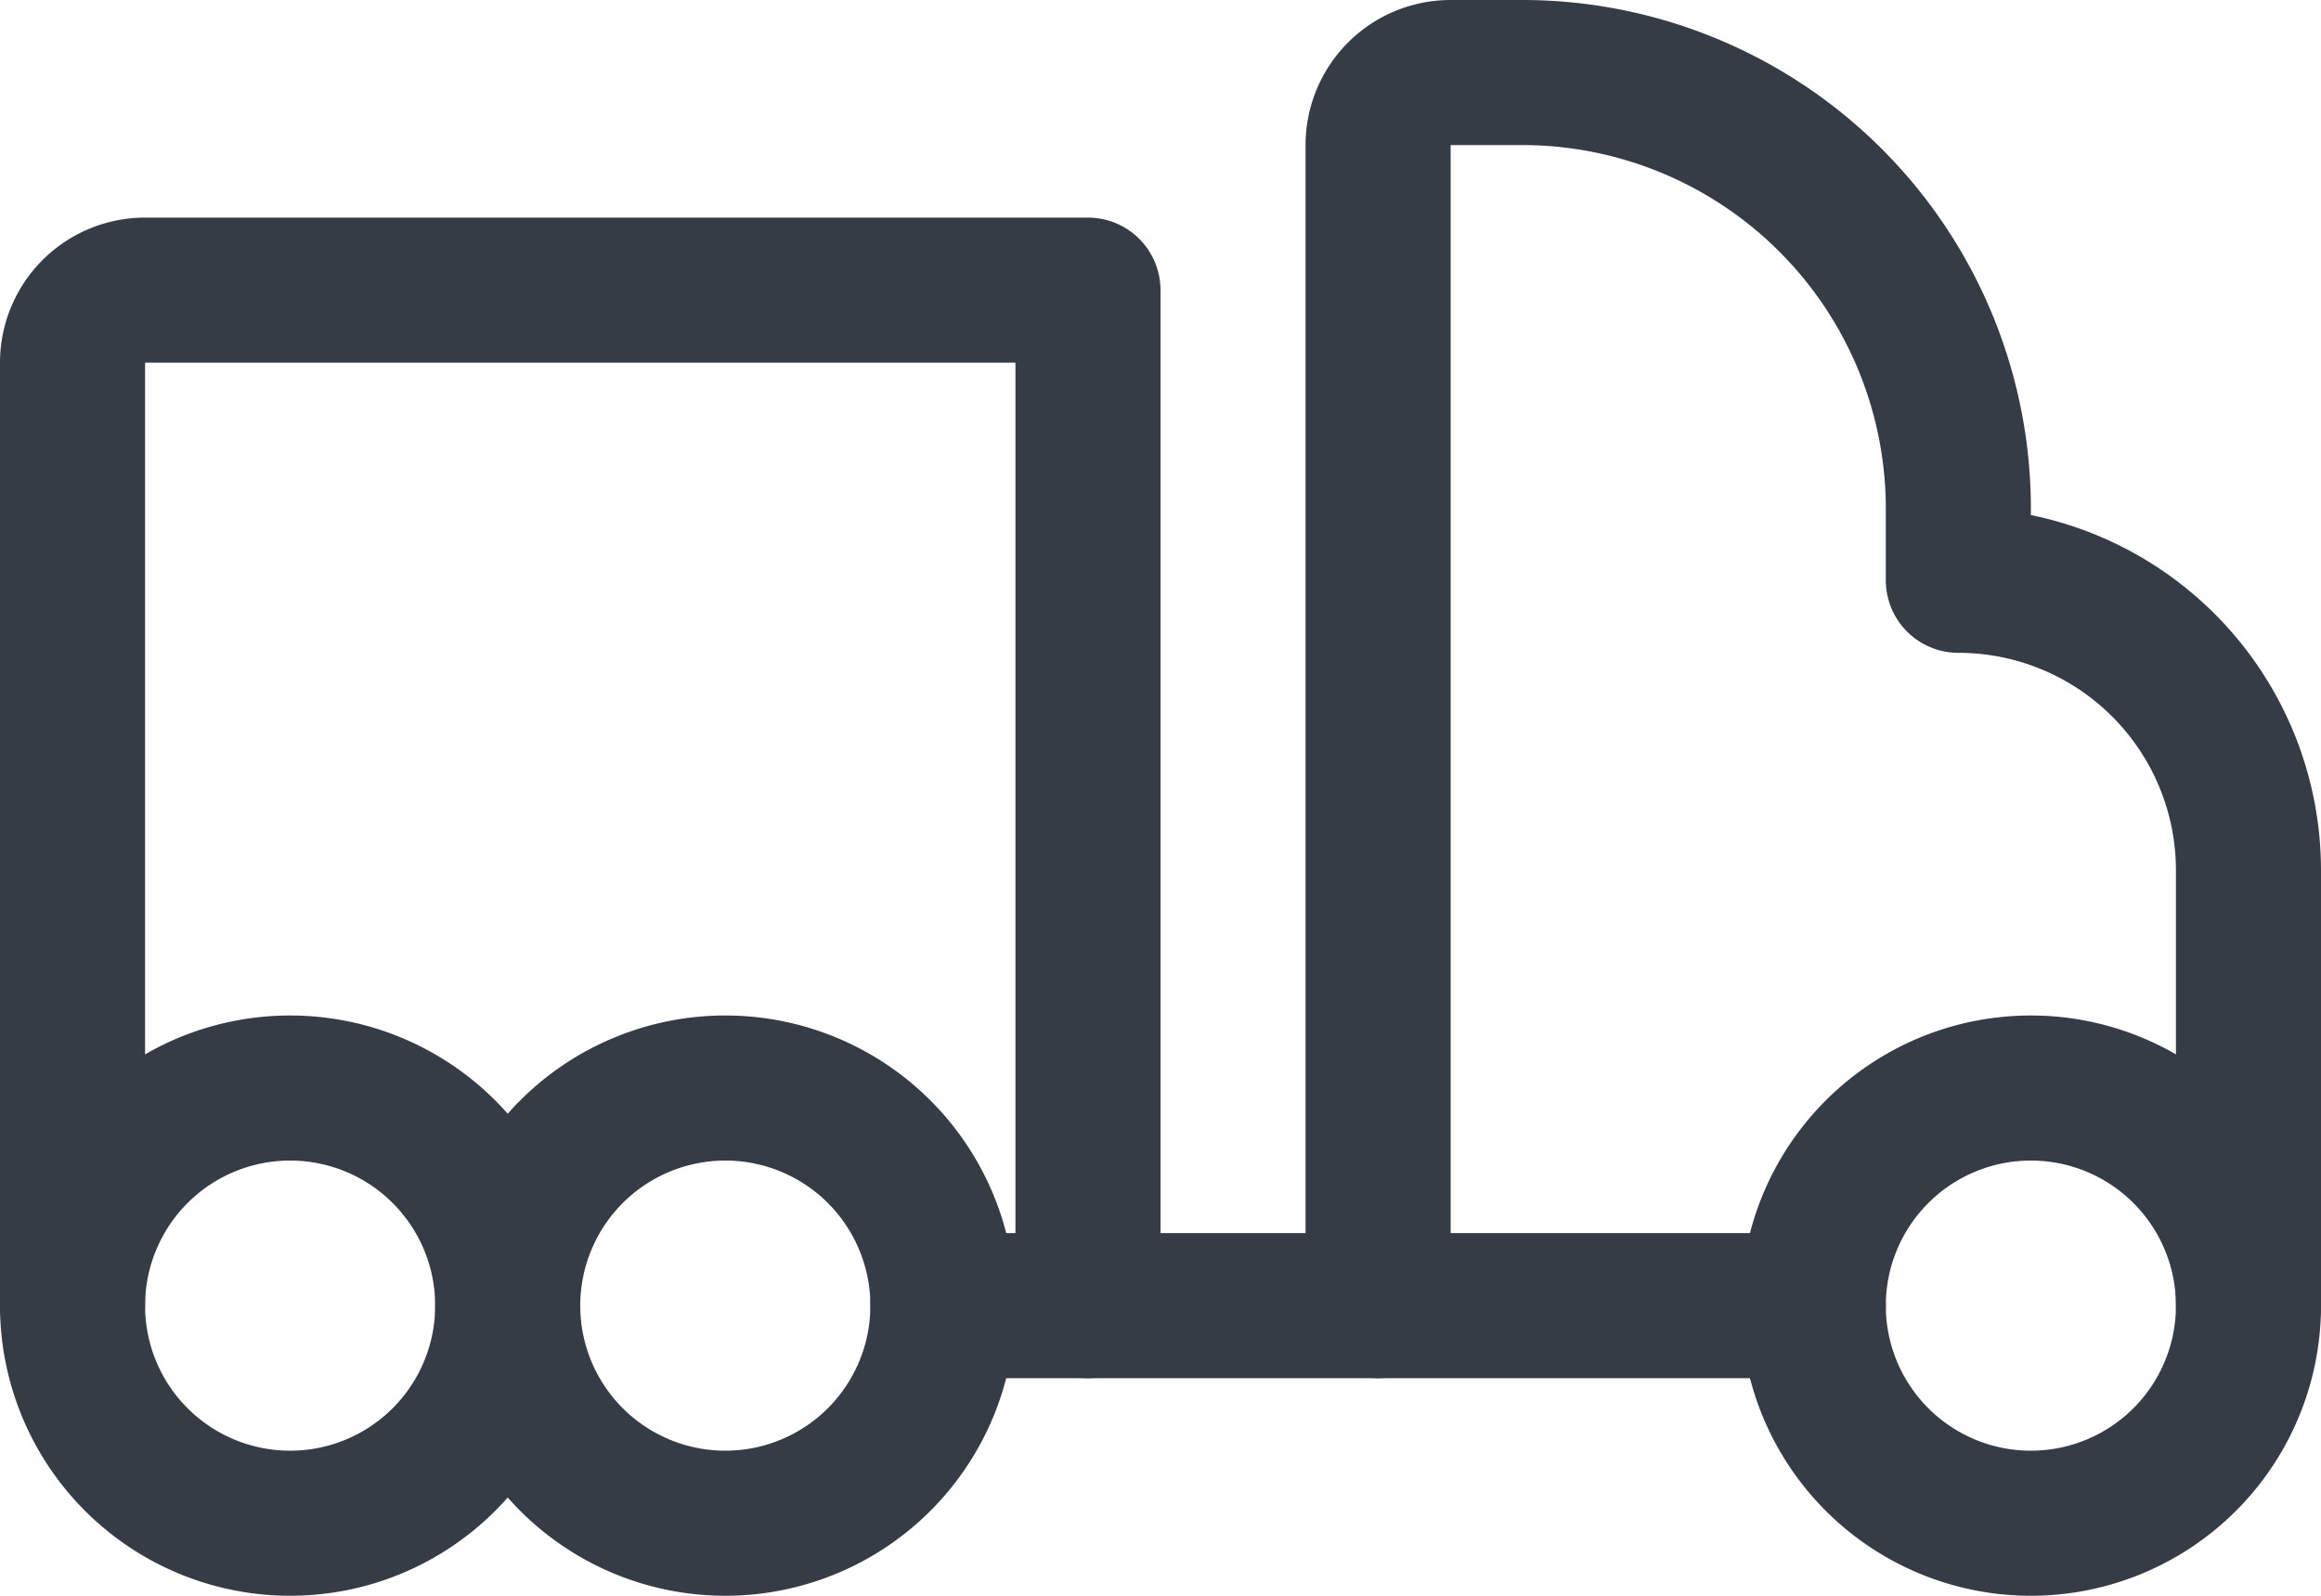
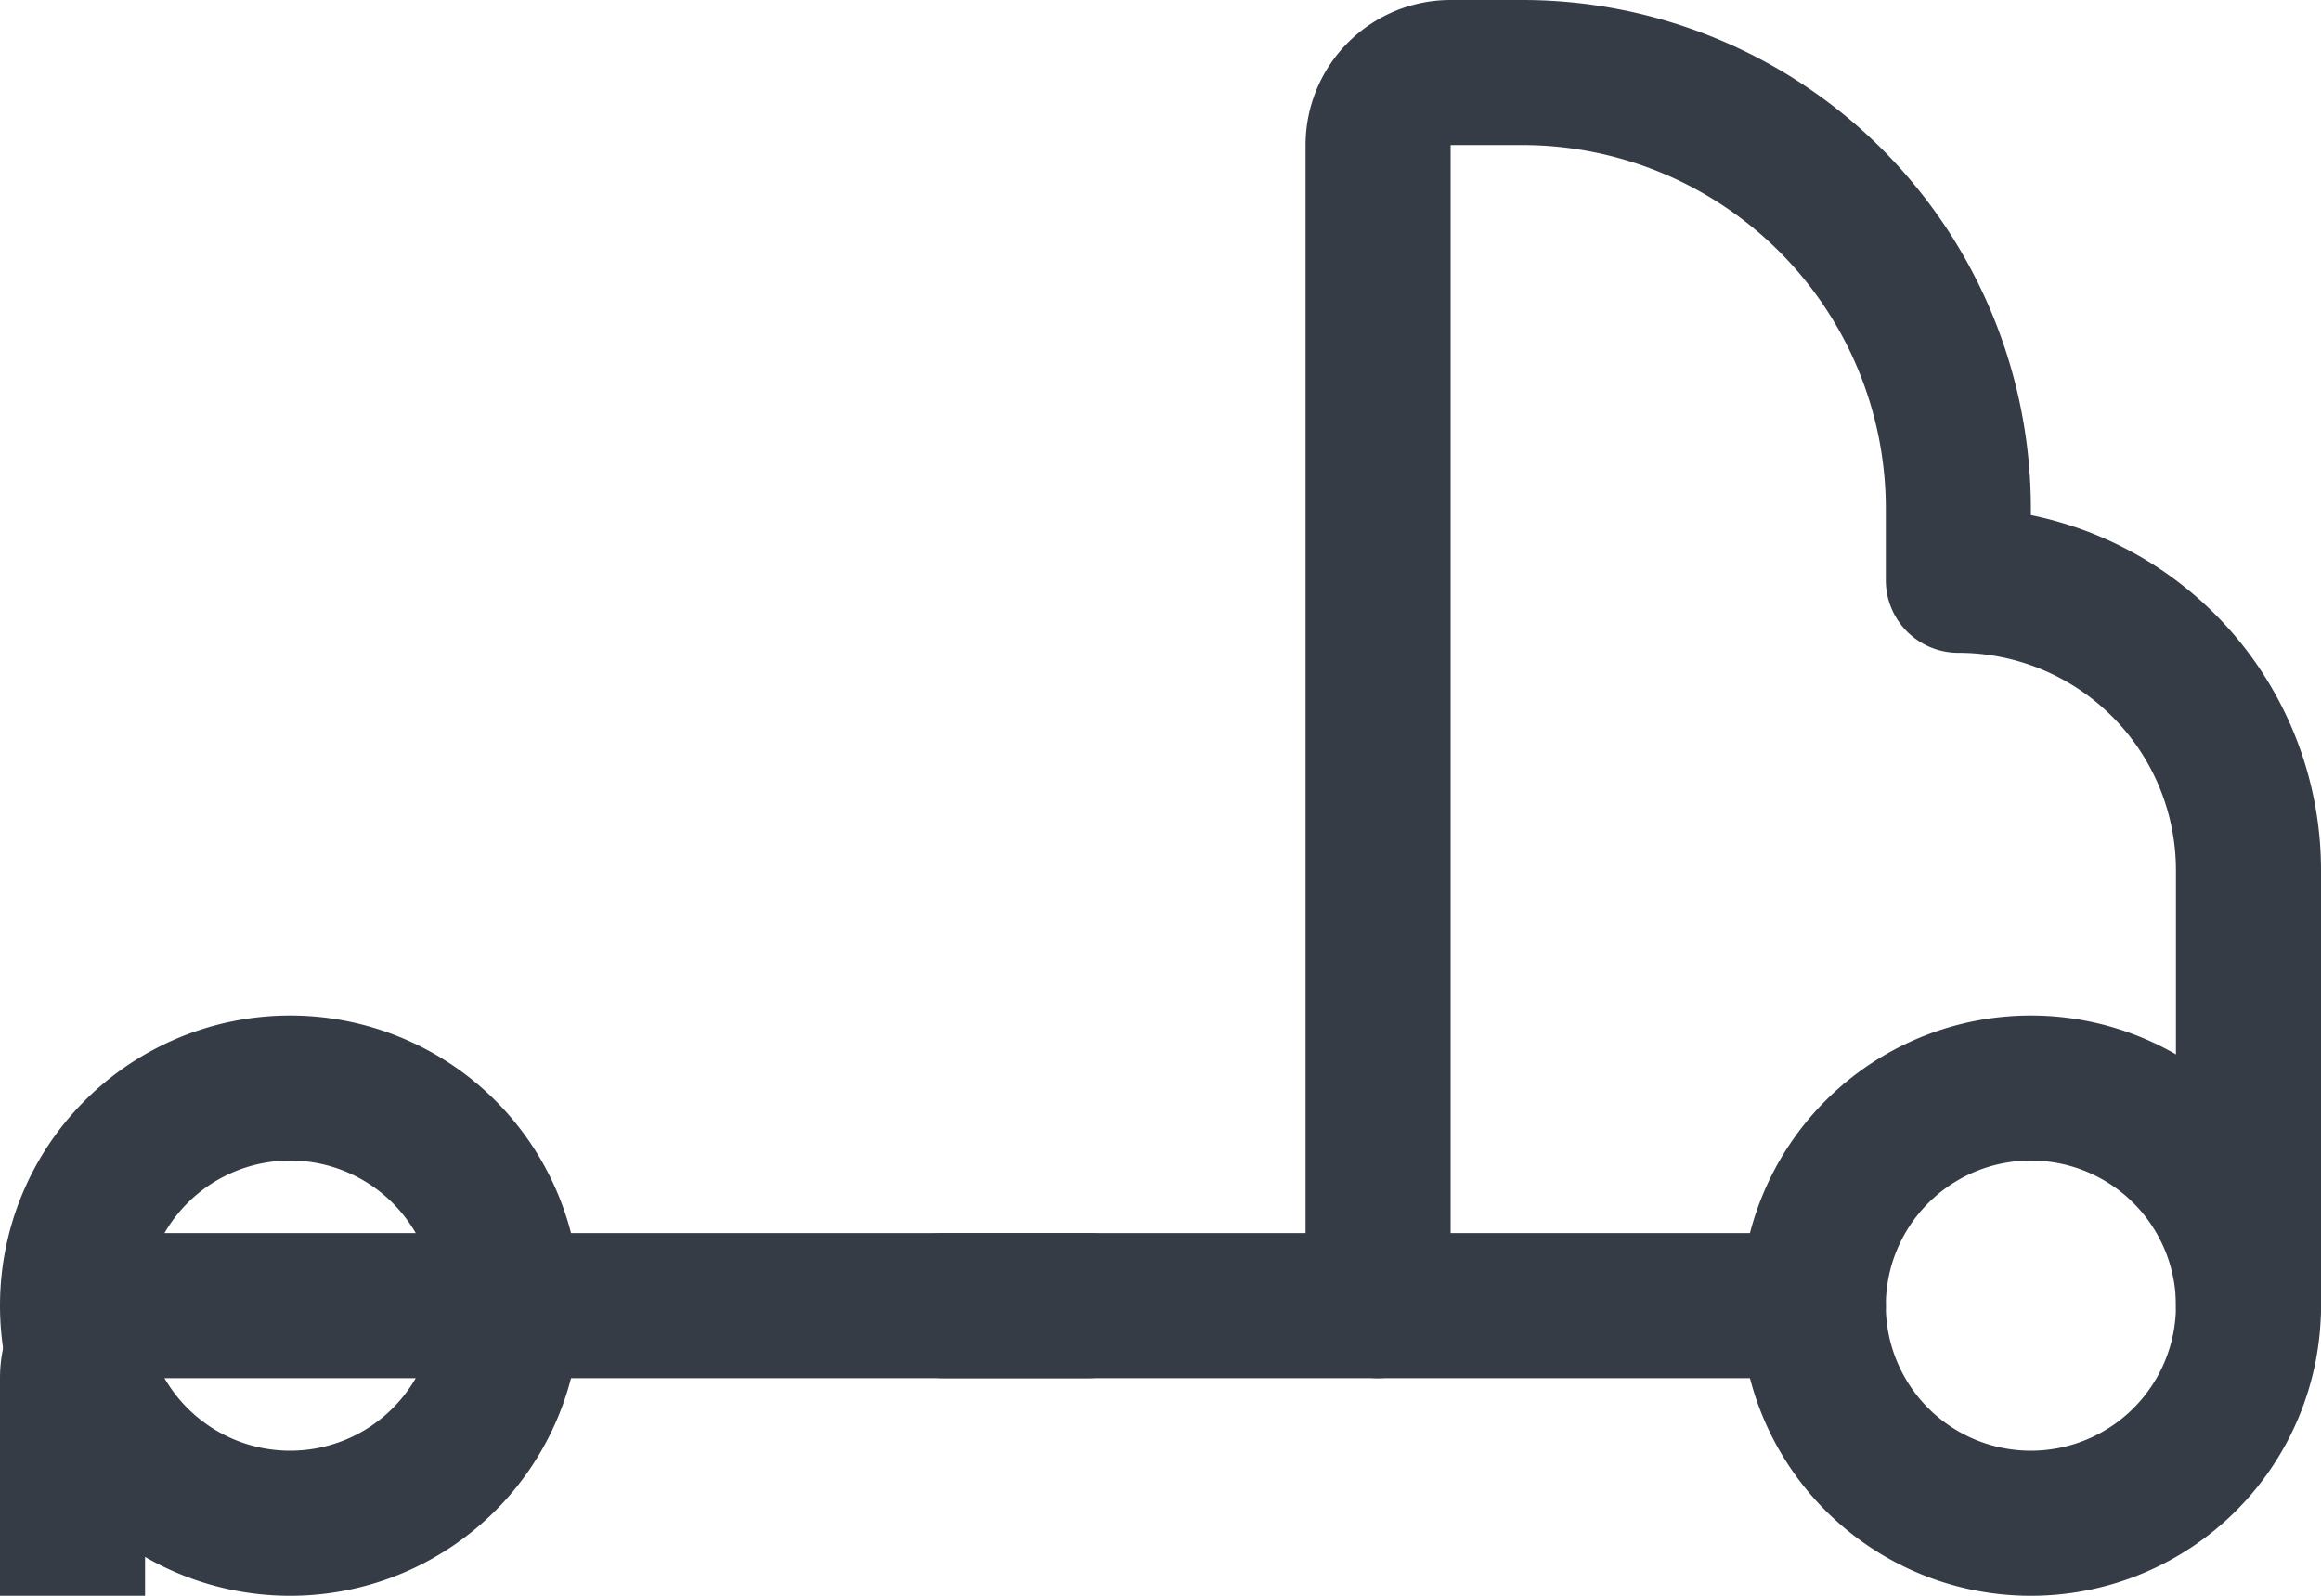
<svg xmlns="http://www.w3.org/2000/svg" viewBox="0 0 24 16.5">
  <path d="M21.6,19.5a2.25,2.25,0,1,0-2.25-2.25A2.25,2.25,0,0,0,21.6,19.5Z" transform="translate(-0.6 -3.75)" style="fill:none;stroke:#353c46;stroke-linecap:round;stroke-linejoin:round;stroke-width:1.5px" />
  <path d="M3.6,19.5a2.25,2.25,0,1,0-2.25-2.25A2.25,2.25,0,0,0,3.6,19.5Z" transform="translate(-0.6 -3.75)" style="fill:none;stroke:#353c46;stroke-linecap:round;stroke-linejoin:round;stroke-width:1.5px" />
-   <path d="M8.1,19.5a2.25,2.25,0,1,0-2.25-2.25A2.25,2.25,0,0,0,8.1,19.5Z" transform="translate(-0.6 -3.75)" style="fill:none;stroke:#353c46;stroke-linecap:round;stroke-linejoin:round;stroke-width:1.5px" />
  <path d="M19.35,17.25h-9" transform="translate(-0.6 -3.75)" style="fill:none;stroke:#353c46;stroke-linecap:round;stroke-linejoin:round;stroke-width:1.5px" />
  <path d="M14.85,17.25v-12a.75.75,0,0,1,.75-.75h.75A4.51,4.51,0,0,1,20.85,9v.75a3,3,0,0,1,3,3v4.5" transform="translate(-0.6 -3.75)" style="fill:none;stroke:#353c46;stroke-linecap:round;stroke-linejoin:round;stroke-width:1.5px" />
-   <path d="M11.85,17.25V6.75H2.1a.75.75,0,0,0-.75.75v9.75" transform="translate(-0.6 -3.75)" style="fill:none;stroke:#353c46;stroke-linecap:round;stroke-linejoin:round;stroke-width:1.5px" />
+   <path d="M11.85,17.25H2.1a.75.75,0,0,0-.75.75v9.75" transform="translate(-0.6 -3.75)" style="fill:none;stroke:#353c46;stroke-linecap:round;stroke-linejoin:round;stroke-width:1.5px" />
</svg>